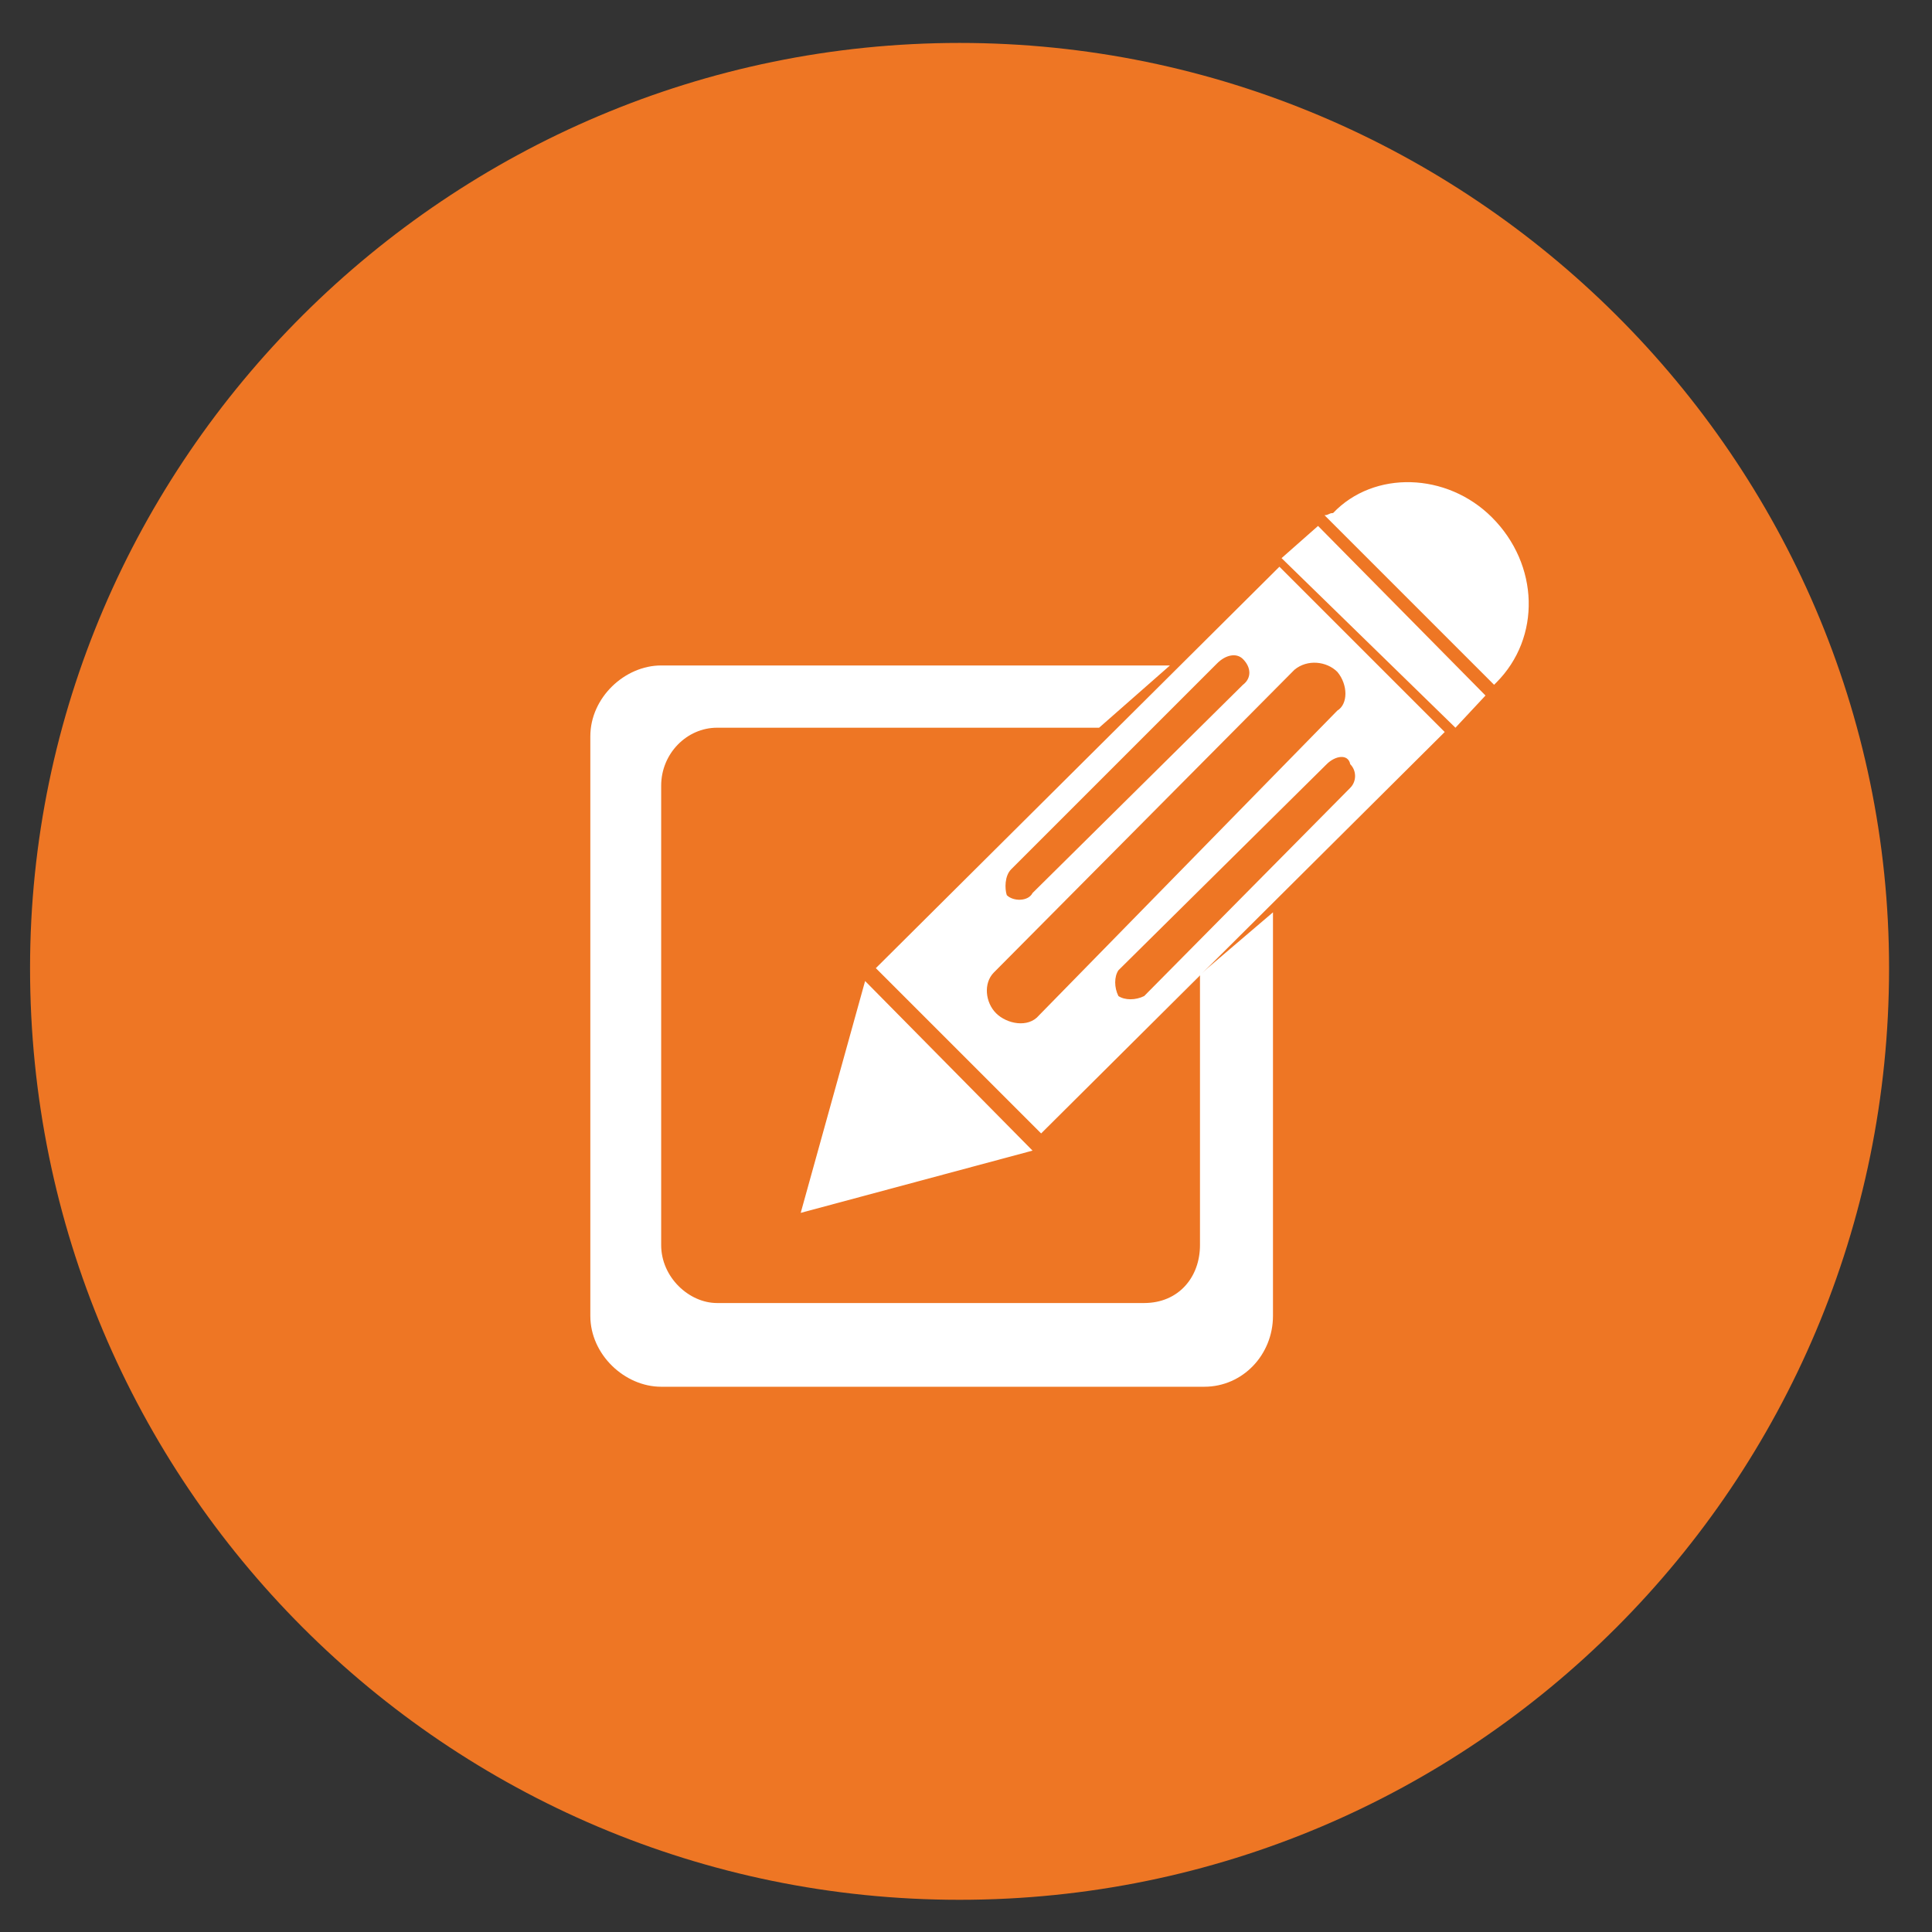
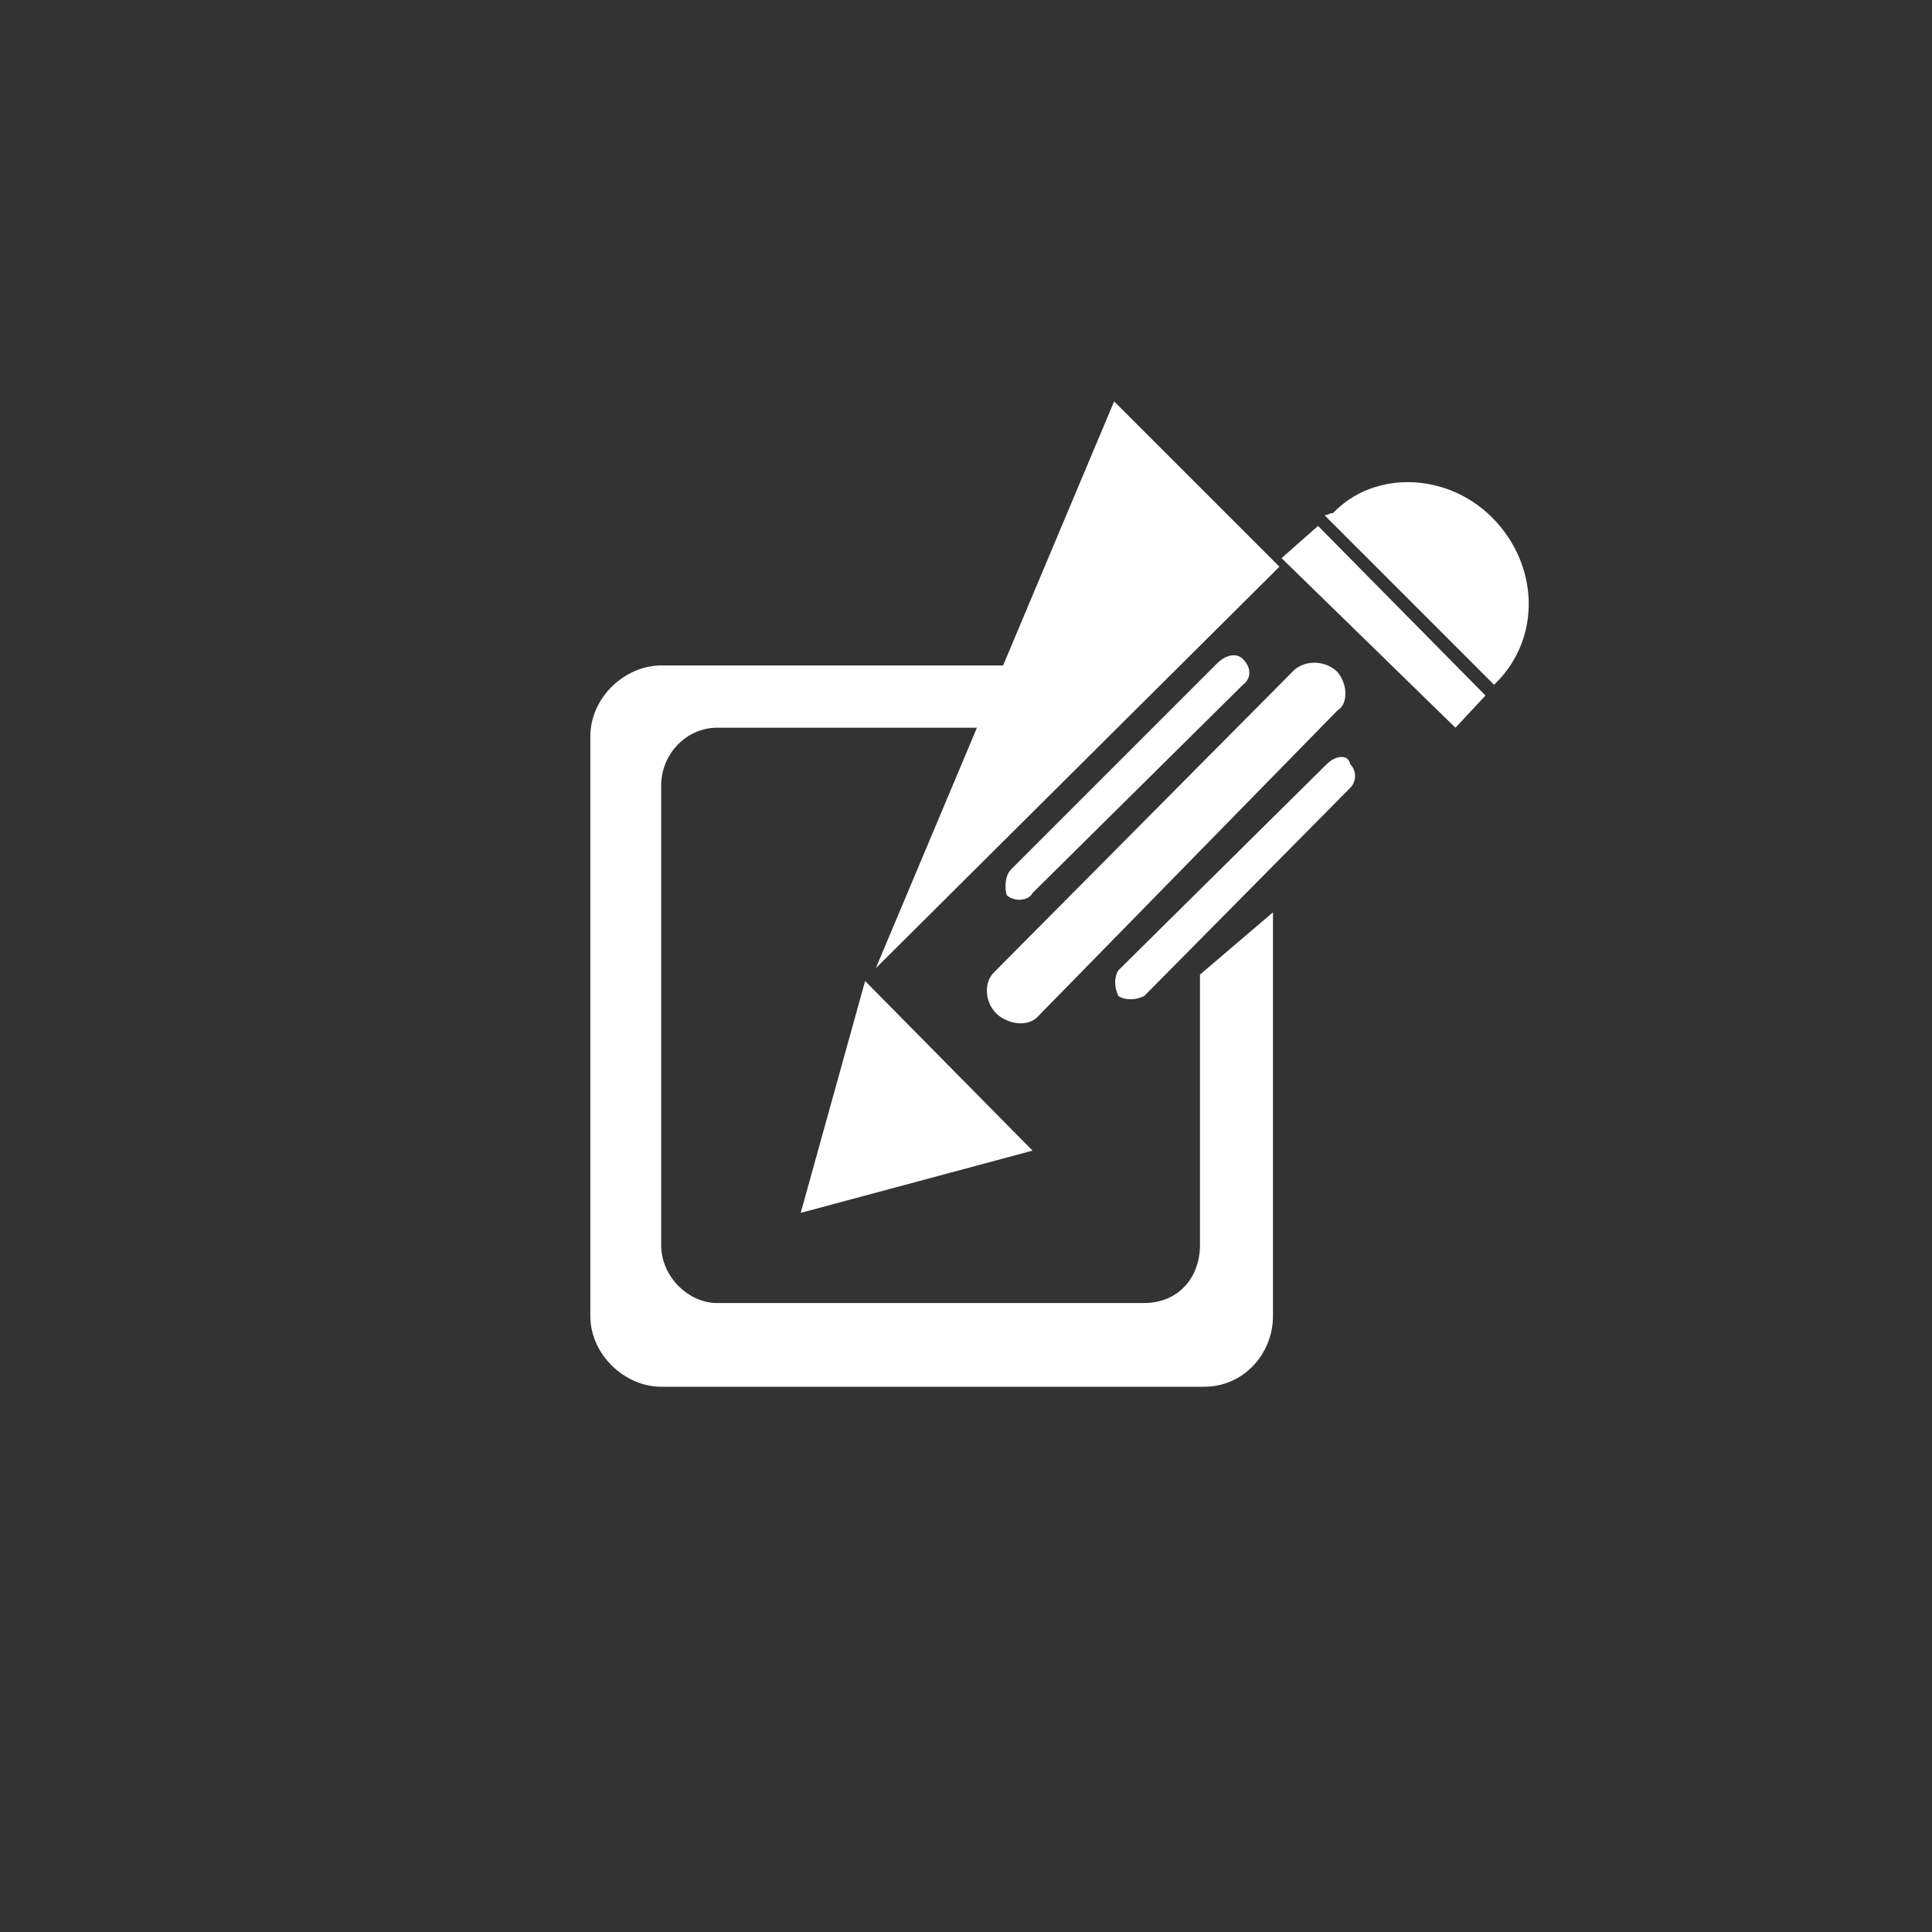
<svg xmlns="http://www.w3.org/2000/svg" version="1.1" id="Layer_1" x="0px" y="0px" viewBox="0 0 90 90" style="enable-background:new 0 0 90 90;" xml:space="preserve">
  <rect x="0" y="0" width="90" height="90" fill="#333333" stroke="none" />
  <style type="text/css">
	.st0{fill:#0081BC;}
	.st1{fill:#FFFFFF;}
	.st2{fill:#424953;}
	.st3{fill:#EE7624;}
</style>
-   <path class="st3" d="M88,45.1c0,24-19.4,43.4-43.3,43.4S1.4,69.1,1.4,45.1C1.4,21.4,20.9,2,44.7,2S88,21.4,88,45.1z" />
  <g>
    <path class="st1" d="M69.5,24.1c-2.1-2.1-5.5-2.2-7.4-0.2c-0.2,0-0.2,0.1-0.4,0.1l7.9,7.9c0.1-0.1,0.1-0.1,0.1-0.1   C71.8,29.7,71.7,26.3,69.5,24.1z" />
    <polygon class="st1" points="59.7,26 67.8,33.9 69.2,32.4 61.4,24.5  " />
    <polygon class="st1" points="40.3,45.7 37.3,56.5 48.1,53.6  " />
-     <path class="st1" d="M40.8,45.1l7.7,7.7l18.8-18.7l-7.7-7.7L40.8,45.1z M47.1,40.5l9.6-9.6c0.4-0.4,0.9-0.5,1.2-0.2   c0.4,0.4,0.4,0.9,0,1.2l-9.8,9.7c-0.2,0.4-0.9,0.4-1.2,0.1C46.8,41.4,46.8,40.8,47.1,40.5z M62.9,36.7l-9.6,9.7   c-0.4,0.2-0.9,0.2-1.2,0c-0.2-0.4-0.2-0.9,0-1.2l9.7-9.6c0.4-0.4,1-0.5,1.1,0C63.2,35.9,63.2,36.4,62.9,36.7z M62.3,31.3   c0.5,0.6,0.5,1.5,0,1.8L48.4,47.3c-0.5,0.6-1.5,0.4-2-0.1c-0.5-0.5-0.6-1.4-0.1-1.9l14-14.1C60.9,30.7,61.8,30.8,62.3,31.3z" />
+     <path class="st1" d="M40.8,45.1l18.8-18.7l-7.7-7.7L40.8,45.1z M47.1,40.5l9.6-9.6c0.4-0.4,0.9-0.5,1.2-0.2   c0.4,0.4,0.4,0.9,0,1.2l-9.8,9.7c-0.2,0.4-0.9,0.4-1.2,0.1C46.8,41.4,46.8,40.8,47.1,40.5z M62.9,36.7l-9.6,9.7   c-0.4,0.2-0.9,0.2-1.2,0c-0.2-0.4-0.2-0.9,0-1.2l9.7-9.6c0.4-0.4,1-0.5,1.1,0C63.2,35.9,63.2,36.4,62.9,36.7z M62.3,31.3   c0.5,0.6,0.5,1.5,0,1.8L48.4,47.3c-0.5,0.6-1.5,0.4-2-0.1c-0.5-0.5-0.6-1.4-0.1-1.9l14-14.1C60.9,30.7,61.8,30.8,62.3,31.3z" />
    <path class="st1" d="M55.9,58c0,1.5-1,2.7-2.6,2.7H33.4c-1.3,0-2.6-1.2-2.6-2.7V36.6c0-1.5,1.2-2.7,2.6-2.7h17.8l3.3-2.9H30.8   c-1.7,0-3.3,1.5-3.3,3.3v27c0,1.8,1.6,3.3,3.3,3.3h25.3c1.8,0,3.2-1.5,3.2-3.3V42.5l-3.4,2.9V58z" />
  </g>
</svg>